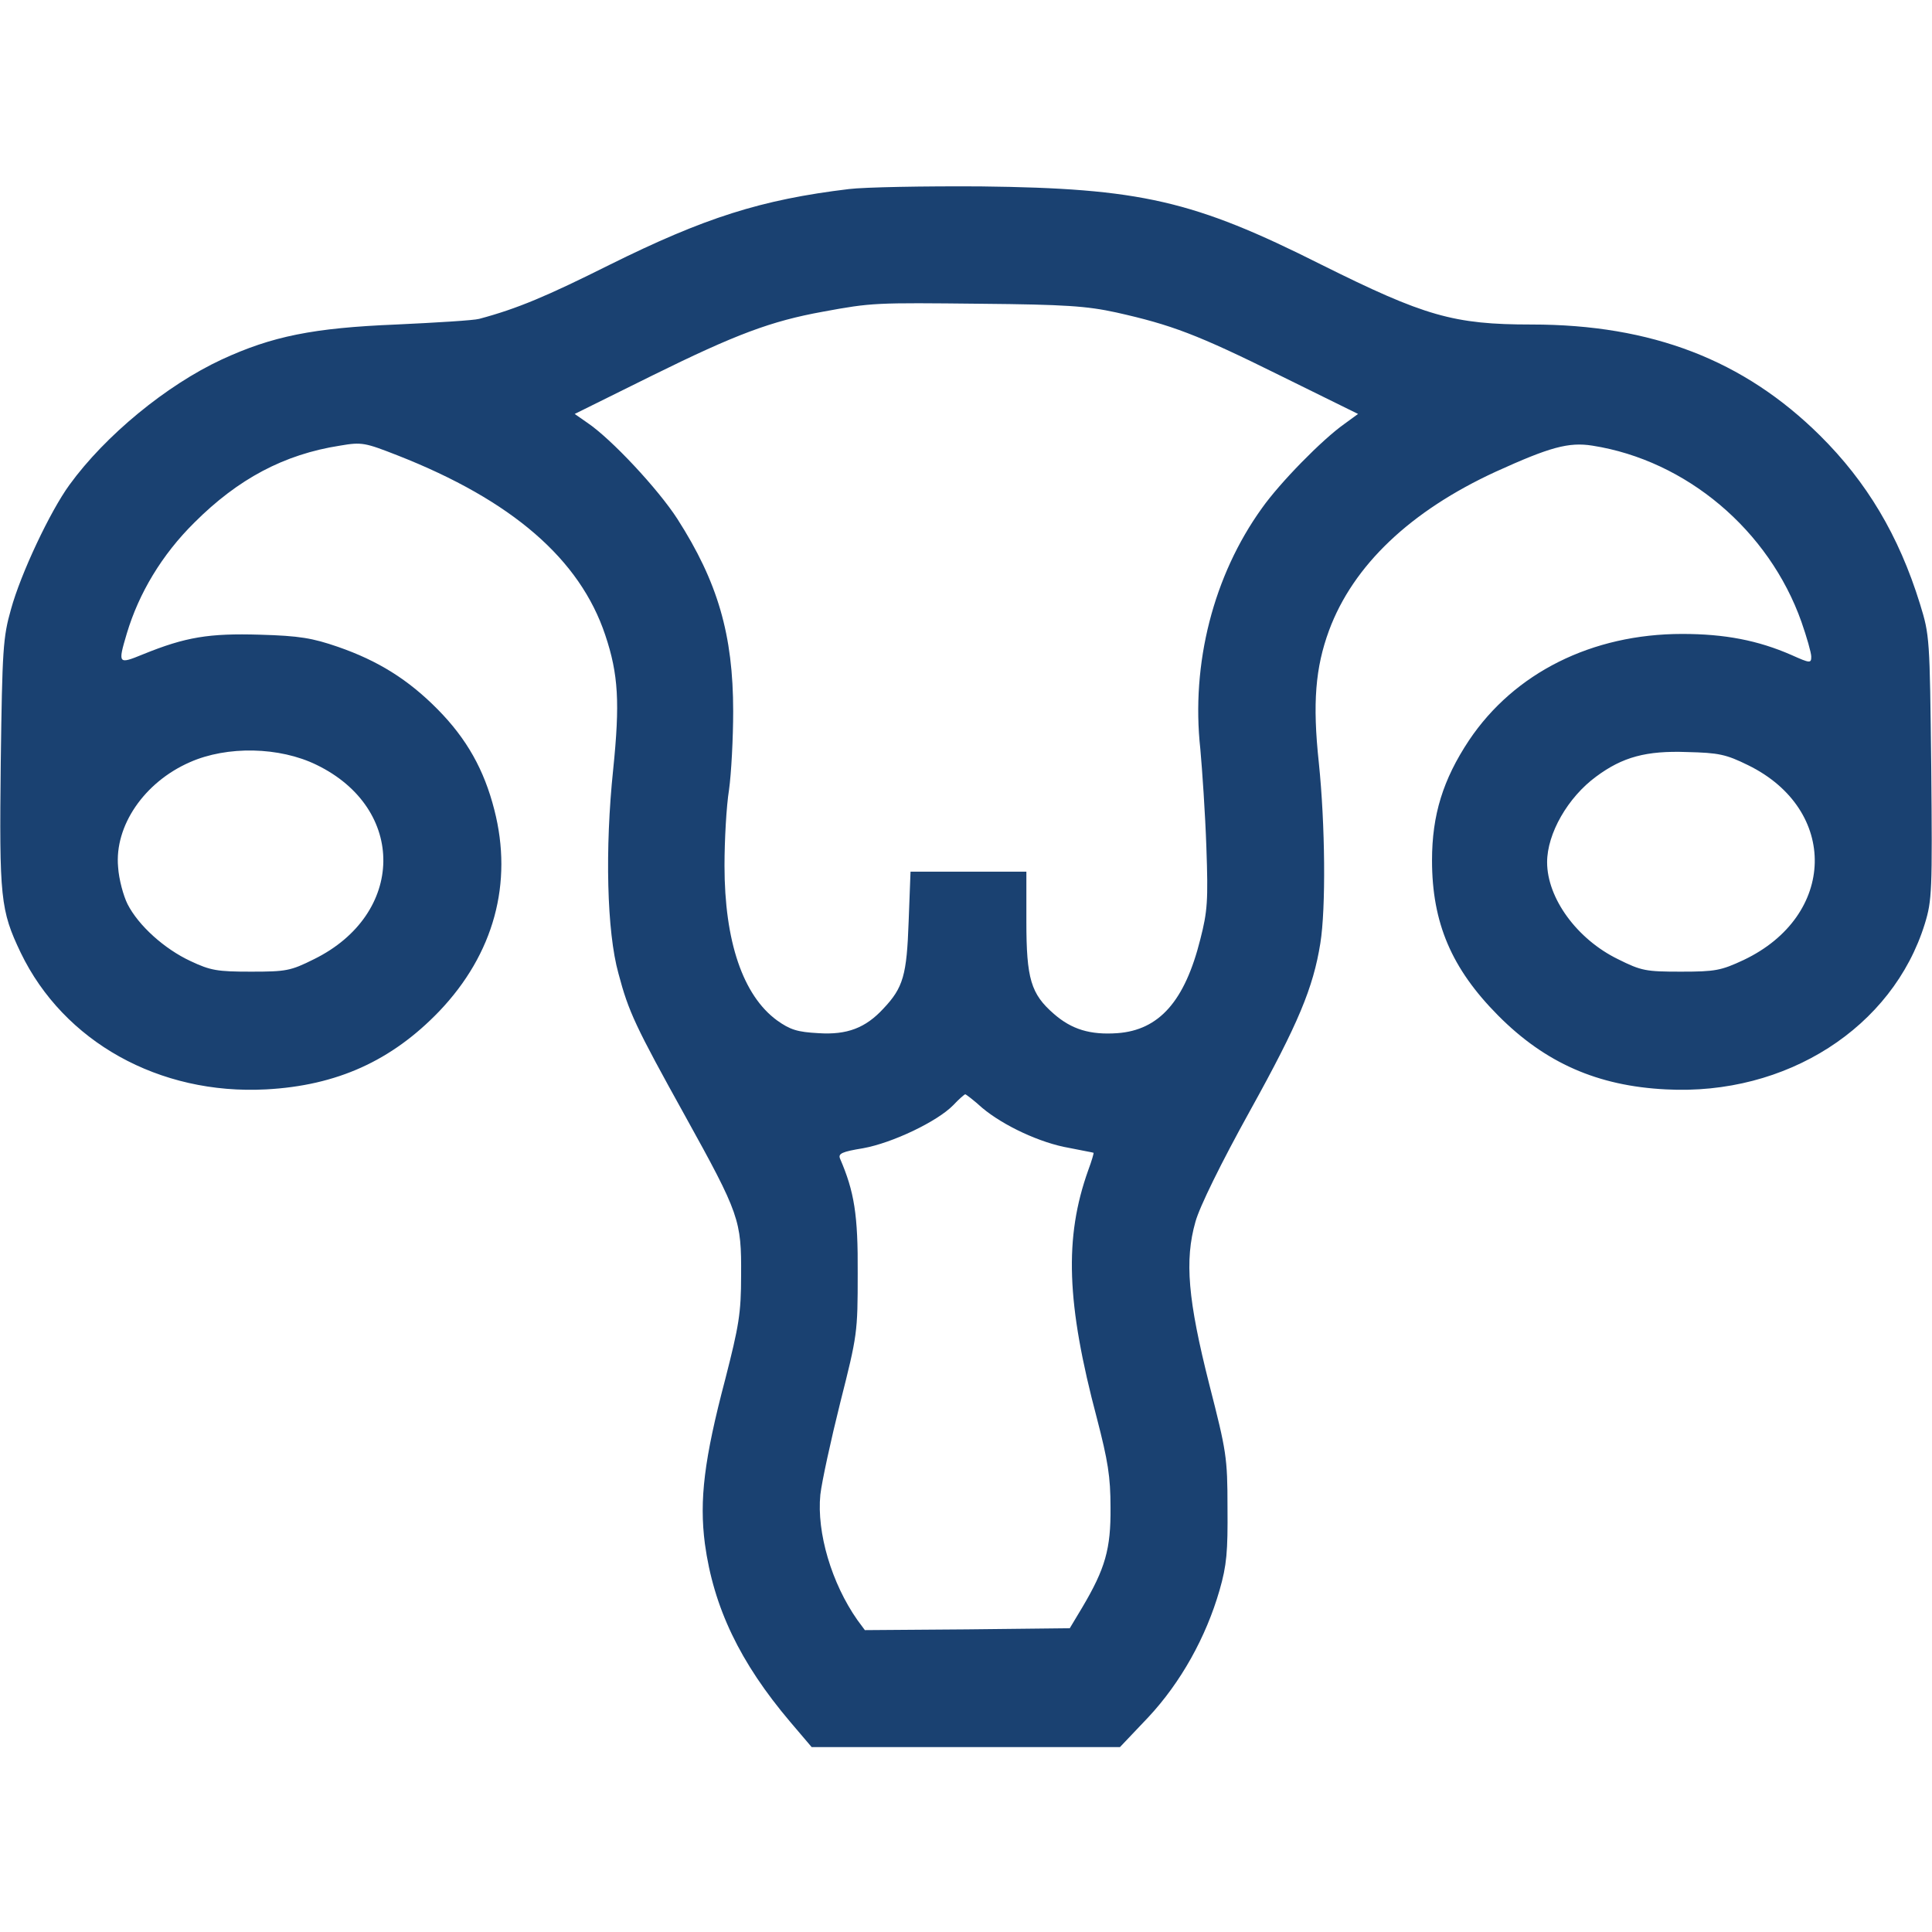
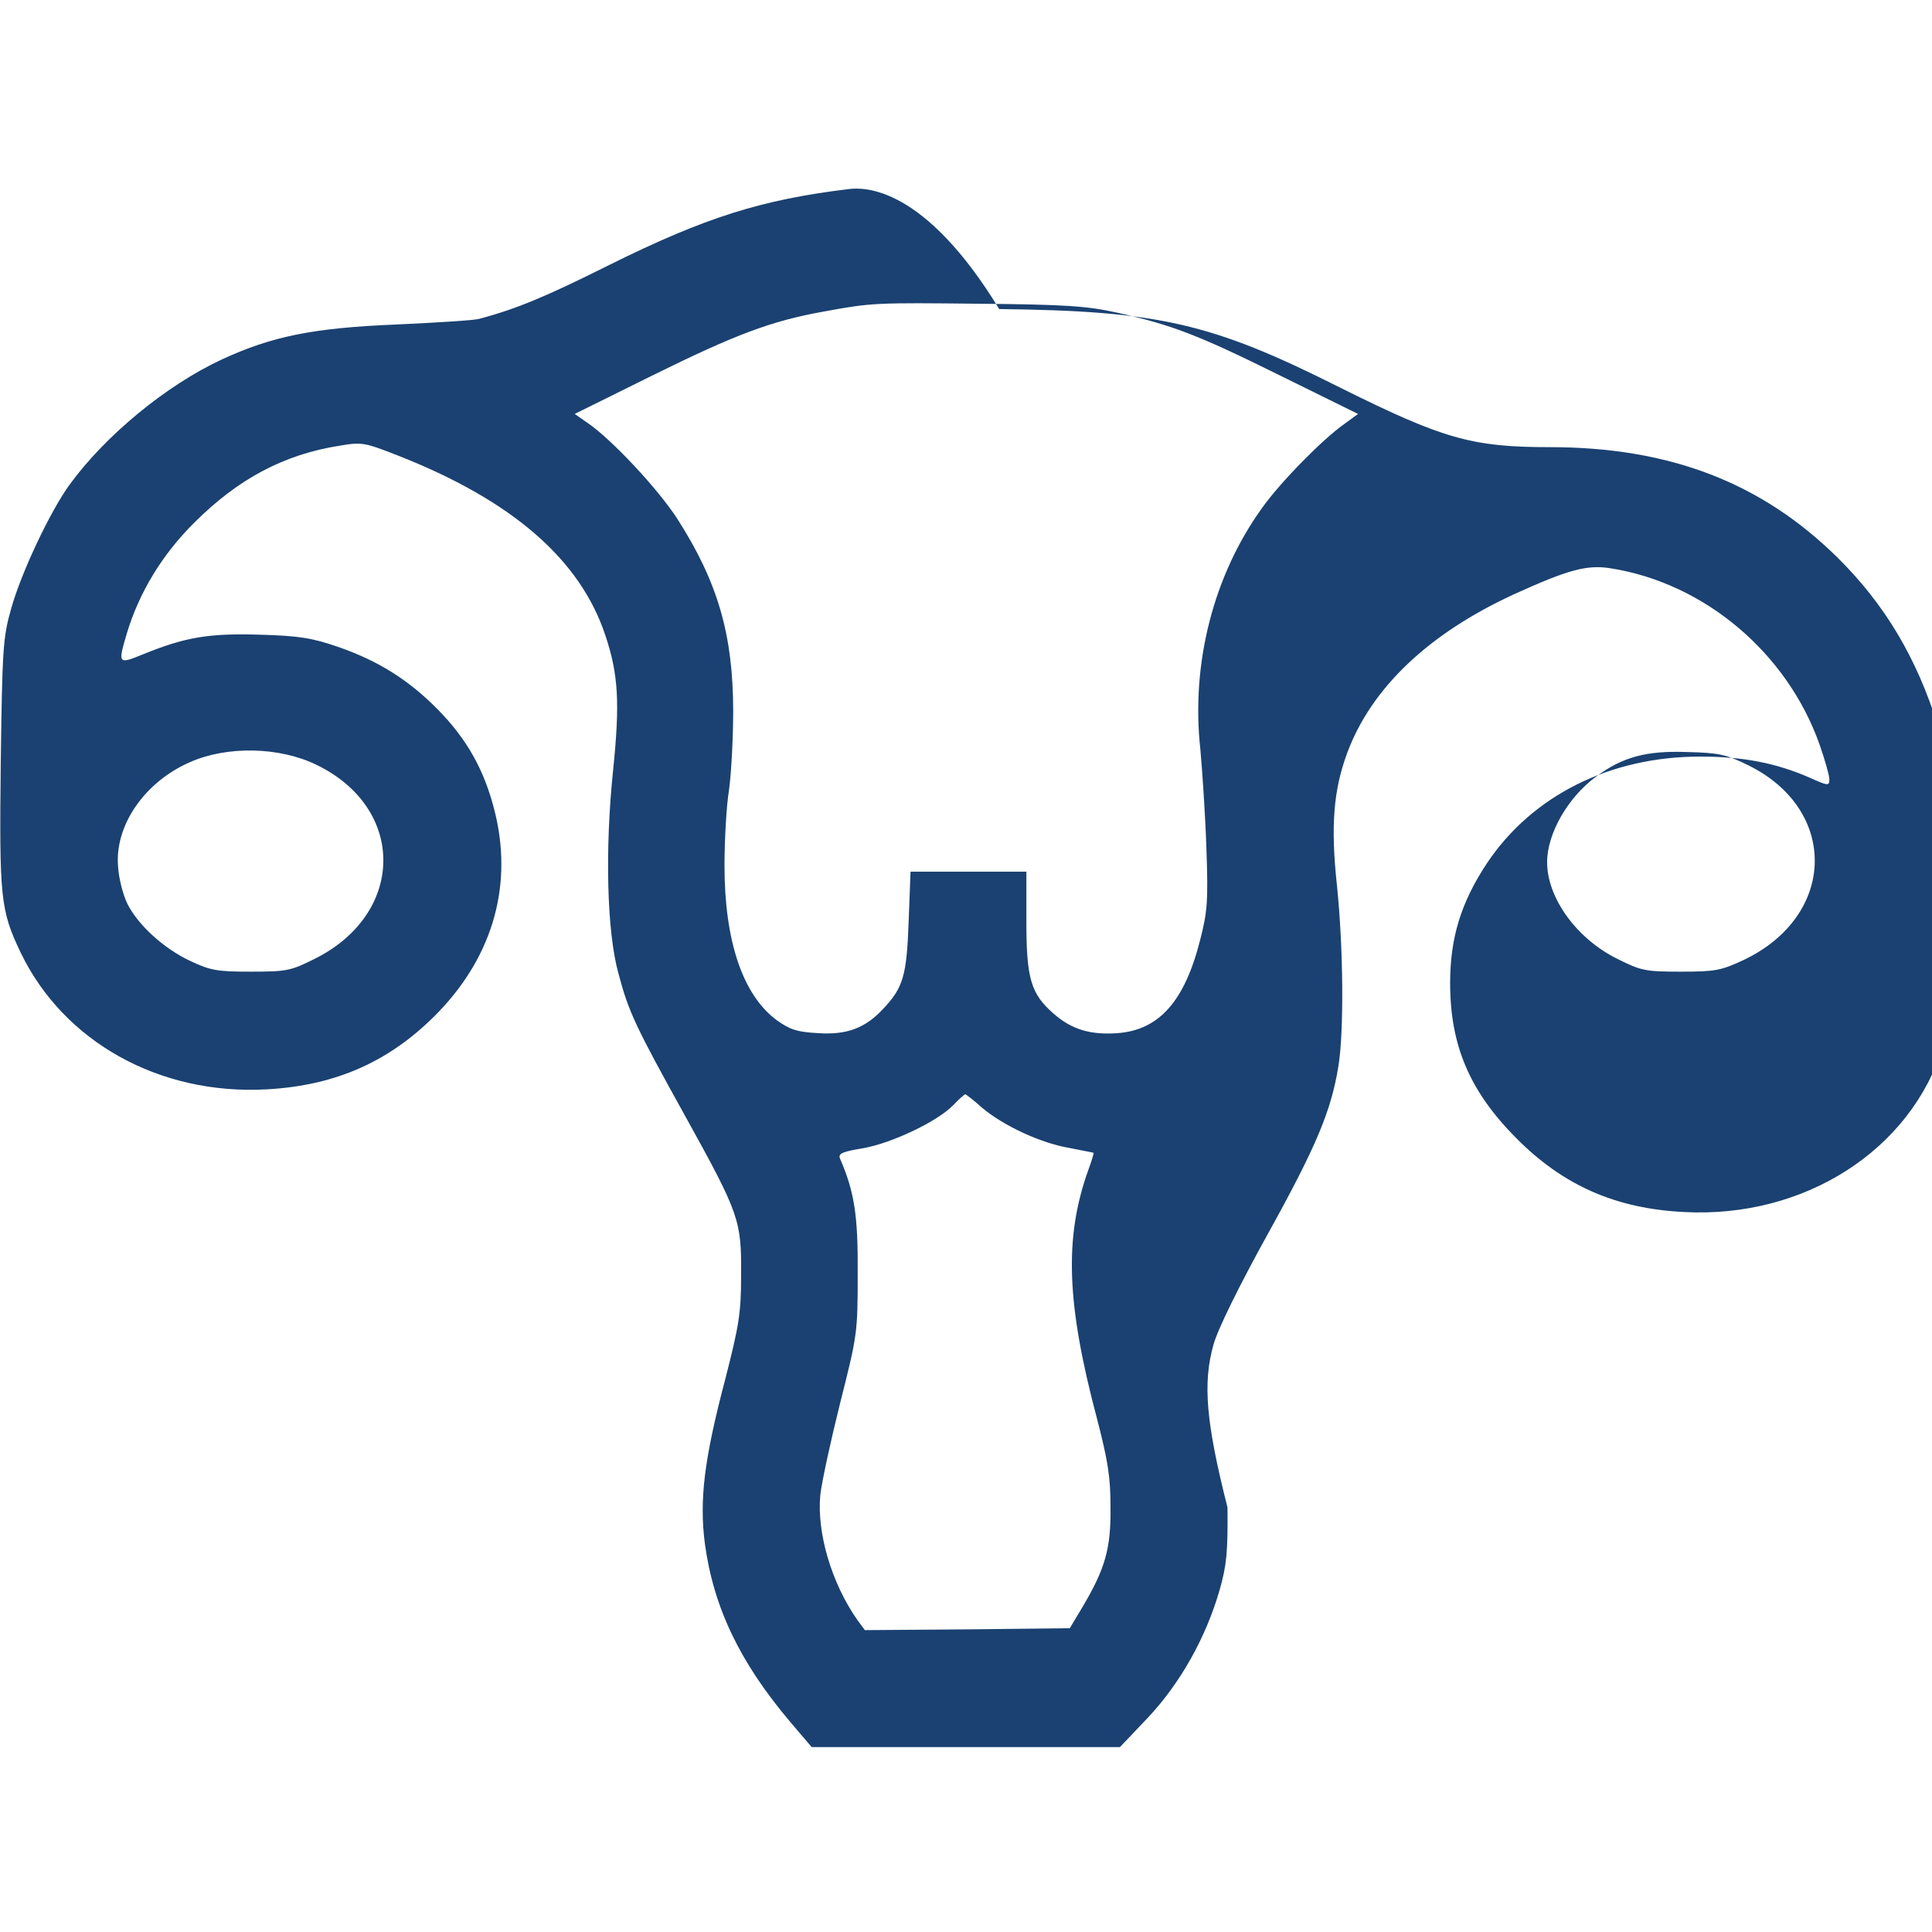
<svg xmlns="http://www.w3.org/2000/svg" version="1.1" id="Layer_1" x="0px" y="0px" width="512px" height="512px" viewBox="0 0 512 512" style="enable-background:new 0 0 512 512;" xml:space="preserve">
  <style type="text/css"> .st0{fill:#1A4171;} </style>
  <g transform="translate(0,512) scale(0.1,-0.1)">
-     <path class="st0" d="M2250,4619c-233-28-383-76-635-201c-166-83-244-116-345-143c-14-4-113-10-220-15c-220-9-329-31-463-93 c-146-68-308-201-403-332c-51-70-129-235-155-330c-21-74-23-106-27-405c-4-360-1-392,53-505c114-236,367-377,650-362 c188,10,333,76,459,207c145,152,196,340,146,534c-27,106-73,188-150,266c-78,79-158,129-265,166c-67,23-101,29-206,32 c-135,4-197-6-310-52c-66-27-67-26-43,55c32,107,93,209,179,294c116,116,238,181,386,204c58,10,66,8,153-26 c303-119,483-275,550-476c35-104,39-180,21-356c-22-210-17-430,14-541c27-102,45-140,177-378c144-260,149-276,148-422 c0-101-6-134-42-275c-56-212-69-320-54-436c23-169,93-315,226-472l57-67h409h408l75,79c86,92,153,212,189,337c19,66,22,102,21,219 c0,133-3,149-48,325c-57,225-66,330-37,432c11,40,68,156,145,295c128,231,167,325,186,443c15,93,13,315-4,479c-17,158-9,252,27,350 c64,173,216,317,442,421c143,65,193,79,256,69c249-39,468-224,554-467c14-40,26-82,26-92c0-18-3-18-52,4c-89,39-177,56-290,56 c-239,0-445-103-565-282c-69-104-98-198-98-318c0-166,52-287,175-411c125-126,264-187,445-196c319-17,601,164,686,439 c19,62,20,86,17,415c-4,343-4,349-30,433c-56,181-141,323-265,446c-202,200-446,294-764,294c-207,0-283,22-558,159 c-338,170-479,202-901,207C2449,4627,2291,4624,2250,4619z M2958,4292c147-33,214-58,434-167l207-102l-37-27 c-58-41-170-155-218-223c-128-178-188-411-163-638c5-55,13-172,16-260c5-142,3-170-16-244c-41-164-109-241-220-249 c-72-5-121,10-168,51c-61,53-73,93-73,245v132h-154h-153l-5-132c-5-142-14-175-67-231c-47-51-96-70-172-65c-56,3-75,9-110,34 c-90,66-139,209-139,410c0,67,5,158,12,201c6,43,11,137,11,208c0,203-41,343-148,510c-51,79-175,212-239,255l-33,23l208,103 c219,108,312,143,450,168c130,24,138,24,419,21C2822,4313,2880,4309,2958,4292z M839,3093c239-116,235-396-7-515 c-62-31-74-33-167-33c-89,0-107,3-160,28c-69,32-138,94-167,151c-11,22-23,66-25,98c-10,109,69,225,190,278 C602,3144,741,3141,839,3093z M4633,3092c240-118,234-399-12-516c-60-28-75-31-166-31c-93,0-105,2-167,33c-109,53-188,162-188,257 c0,76,55,172,130,227c70,52,133,69,241,65C4555,3125,4574,3121,4633,3092z M2603,2184c56-47,154-93,230-106c34-7,63-12,65-13 c1-1-5-22-14-46c-64-179-58-353,23-658c29-112,36-154,36-236c1-110-14-162-75-265l-33-55l-272-3l-271-2l-20,27 c-68,97-108,231-98,332c4,35,28,145,53,245c45,178,46,184,46,341c1,156-9,217-47,305c-5,13,6,18,61,27c78,14,197,71,239,114 c15,16,30,29,32,29S2581,2204,2603,2184z" />
+     <path class="st0" d="M2250,4619c-233-28-383-76-635-201c-166-83-244-116-345-143c-14-4-113-10-220-15c-220-9-329-31-463-93 c-146-68-308-201-403-332c-51-70-129-235-155-330c-21-74-23-106-27-405c-4-360-1-392,53-505c114-236,367-377,650-362 c188,10,333,76,459,207c145,152,196,340,146,534c-27,106-73,188-150,266c-78,79-158,129-265,166c-67,23-101,29-206,32 c-135,4-197-6-310-52c-66-27-67-26-43,55c32,107,93,209,179,294c116,116,238,181,386,204c58,10,66,8,153-26 c303-119,483-275,550-476c35-104,39-180,21-356c-22-210-17-430,14-541c27-102,45-140,177-378c144-260,149-276,148-422 c0-101-6-134-42-275c-56-212-69-320-54-436c23-169,93-315,226-472l57-67h409h408l75,79c86,92,153,212,189,337c19,66,22,102,21,219 c-57,225-66,330-37,432c11,40,68,156,145,295c128,231,167,325,186,443c15,93,13,315-4,479c-17,158-9,252,27,350 c64,173,216,317,442,421c143,65,193,79,256,69c249-39,468-224,554-467c14-40,26-82,26-92c0-18-3-18-52,4c-89,39-177,56-290,56 c-239,0-445-103-565-282c-69-104-98-198-98-318c0-166,52-287,175-411c125-126,264-187,445-196c319-17,601,164,686,439 c19,62,20,86,17,415c-4,343-4,349-30,433c-56,181-141,323-265,446c-202,200-446,294-764,294c-207,0-283,22-558,159 c-338,170-479,202-901,207C2449,4627,2291,4624,2250,4619z M2958,4292c147-33,214-58,434-167l207-102l-37-27 c-58-41-170-155-218-223c-128-178-188-411-163-638c5-55,13-172,16-260c5-142,3-170-16-244c-41-164-109-241-220-249 c-72-5-121,10-168,51c-61,53-73,93-73,245v132h-154h-153l-5-132c-5-142-14-175-67-231c-47-51-96-70-172-65c-56,3-75,9-110,34 c-90,66-139,209-139,410c0,67,5,158,12,201c6,43,11,137,11,208c0,203-41,343-148,510c-51,79-175,212-239,255l-33,23l208,103 c219,108,312,143,450,168c130,24,138,24,419,21C2822,4313,2880,4309,2958,4292z M839,3093c239-116,235-396-7-515 c-62-31-74-33-167-33c-89,0-107,3-160,28c-69,32-138,94-167,151c-11,22-23,66-25,98c-10,109,69,225,190,278 C602,3144,741,3141,839,3093z M4633,3092c240-118,234-399-12-516c-60-28-75-31-166-31c-93,0-105,2-167,33c-109,53-188,162-188,257 c0,76,55,172,130,227c70,52,133,69,241,65C4555,3125,4574,3121,4633,3092z M2603,2184c56-47,154-93,230-106c34-7,63-12,65-13 c1-1-5-22-14-46c-64-179-58-353,23-658c29-112,36-154,36-236c1-110-14-162-75-265l-33-55l-272-3l-271-2l-20,27 c-68,97-108,231-98,332c4,35,28,145,53,245c45,178,46,184,46,341c1,156-9,217-47,305c-5,13,6,18,61,27c78,14,197,71,239,114 c15,16,30,29,32,29S2581,2204,2603,2184z" />
  </g>
</svg>